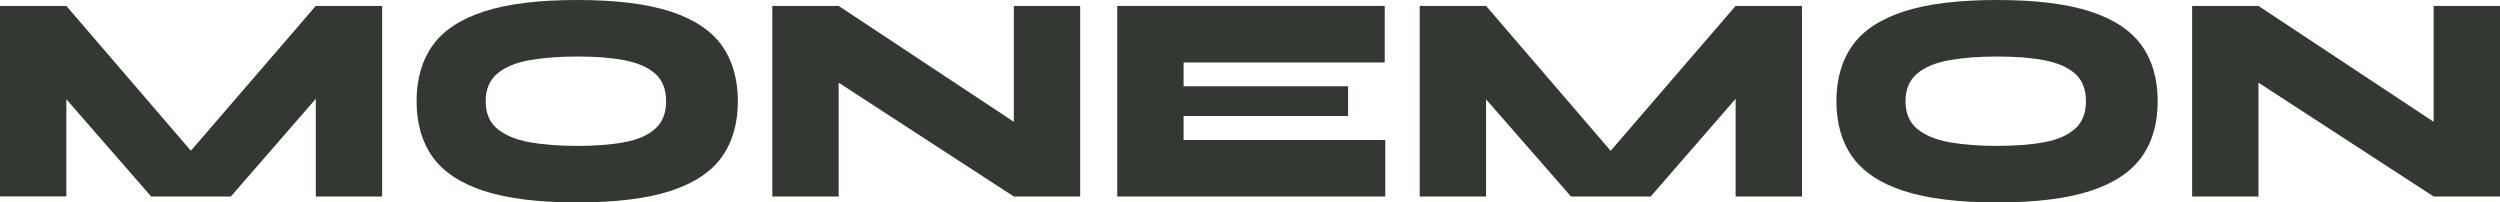
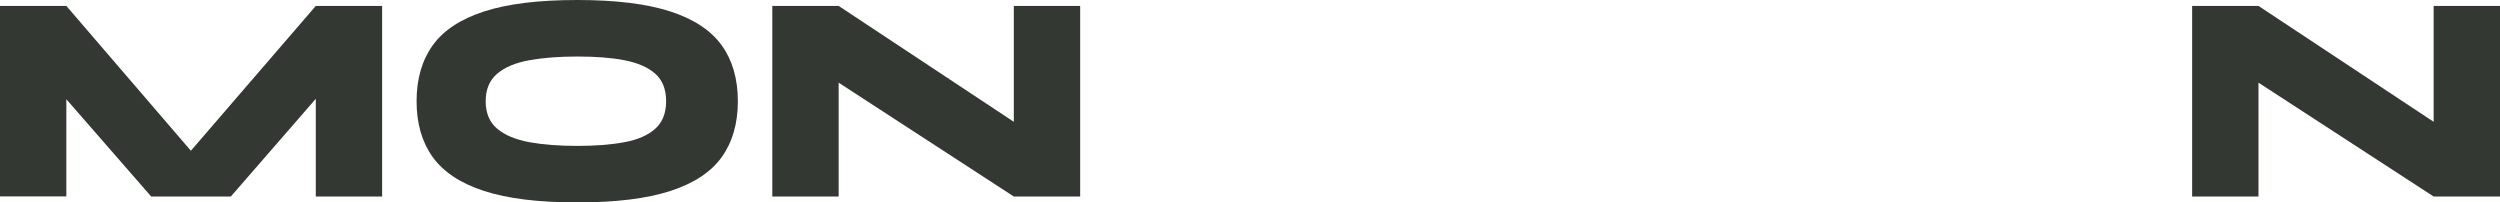
<svg xmlns="http://www.w3.org/2000/svg" width="247" height="20" viewBox="0 0 247 20" fill="none">
  <g clip-path="url(#clip0_387_950)">
    <path d="M20.818 17.183H16.883L31.2 0.585H37.755V19.415H31.2V6.585L33.167 7.5L22.807 19.415H14.937L4.566 7.524L6.555 6.61V19.402H0V0.585H6.555L20.818 17.171V17.183Z" fill="#333833" />
    <path d="M57.029 20C53.214 20 50.148 19.622 47.822 18.866C45.495 18.11 43.81 16.988 42.745 15.512C41.69 14.037 41.158 12.195 41.158 10C41.158 7.805 41.69 5.963 42.745 4.488C43.799 3.012 45.495 1.89 47.822 1.134C50.148 0.378 53.214 0 57.029 0C60.845 0 63.911 0.378 66.237 1.134C68.563 1.89 70.248 3.012 71.314 4.488C72.368 5.963 72.901 7.805 72.901 10C72.901 12.195 72.368 14.037 71.314 15.512C70.259 16.988 68.563 18.11 66.237 18.866C63.911 19.622 60.845 20 57.029 20ZM57.029 14.415C58.834 14.415 60.388 14.293 61.693 14.049C63.008 13.805 64.019 13.366 64.737 12.72C65.454 12.085 65.813 11.171 65.813 10C65.813 8.829 65.454 7.915 64.737 7.28C64.019 6.646 63.008 6.207 61.693 5.951C60.377 5.695 58.823 5.585 57.029 5.585C55.236 5.585 53.648 5.707 52.3 5.951C50.941 6.195 49.887 6.634 49.126 7.28C48.365 7.927 47.985 8.829 47.985 10C47.985 11.171 48.365 12.085 49.126 12.72C49.887 13.354 50.941 13.793 52.3 14.049C53.659 14.293 55.236 14.415 57.029 14.415Z" fill="#333833" />
    <path d="M102.601 13.646L100.165 15.207V0.585H106.721V19.415H100.165L80.424 6.585L82.859 5V19.415H76.304V0.585H82.859L102.601 13.646Z" fill="#333833" />
-     <path d="M116.939 11.476V13.829H136.866V19.415H110.384V0.585H136.811V6.171H116.939V8.524H133.191V11.463H116.939V11.476Z" fill="#333833" />
-     <path d="M161.097 17.183H157.162L171.479 0.585H178.034V19.415H171.479V6.585L173.447 7.5L163.087 19.415H155.216L144.834 7.537L146.824 6.622V19.415H140.269V0.585H146.824L161.087 17.171L161.097 17.183Z" fill="#333833" />
-     <path d="M197.309 20C193.493 20 190.427 19.622 188.101 18.866C185.775 18.11 184.09 16.988 183.024 15.512C181.97 14.037 181.437 12.195 181.437 10C181.437 7.805 181.97 5.963 183.024 4.488C184.079 3.012 185.775 1.89 188.101 1.134C190.427 0.378 193.493 0 197.309 0C201.124 0 204.19 0.378 206.516 1.134C208.843 1.89 210.528 3.012 211.593 4.488C212.648 5.963 213.18 7.805 213.18 10C213.18 12.195 212.648 14.037 211.593 15.512C210.539 16.988 208.843 18.11 206.516 18.866C204.19 19.622 201.124 20 197.309 20ZM197.309 14.415C199.113 14.415 200.668 14.293 201.972 14.049C203.288 13.805 204.299 13.366 205.016 12.72C205.734 12.085 206.092 11.171 206.092 10C206.092 8.829 205.734 7.915 205.016 7.28C204.299 6.646 203.288 6.207 201.972 5.951C200.657 5.695 199.102 5.585 197.309 5.585C195.515 5.585 193.928 5.707 192.58 5.951C191.221 6.195 190.166 6.634 189.405 7.28C188.644 7.927 188.264 8.829 188.264 10C188.264 11.171 188.644 12.085 189.405 12.72C190.166 13.354 191.221 13.793 192.58 14.049C193.939 14.293 195.515 14.415 197.309 14.415Z" fill="#333833" />
    <path d="M242.88 13.646L240.445 15.207V0.585H247V19.415H240.445L220.703 6.585L223.138 5V19.415H216.583V0.585H223.138L242.88 13.646Z" fill="#333833" />
  </g>
  <defs>
    <clipPath id="clip0_387_950">
      <rect width="247" height="20" fill="white" />
    </clipPath>
  </defs>
</svg>